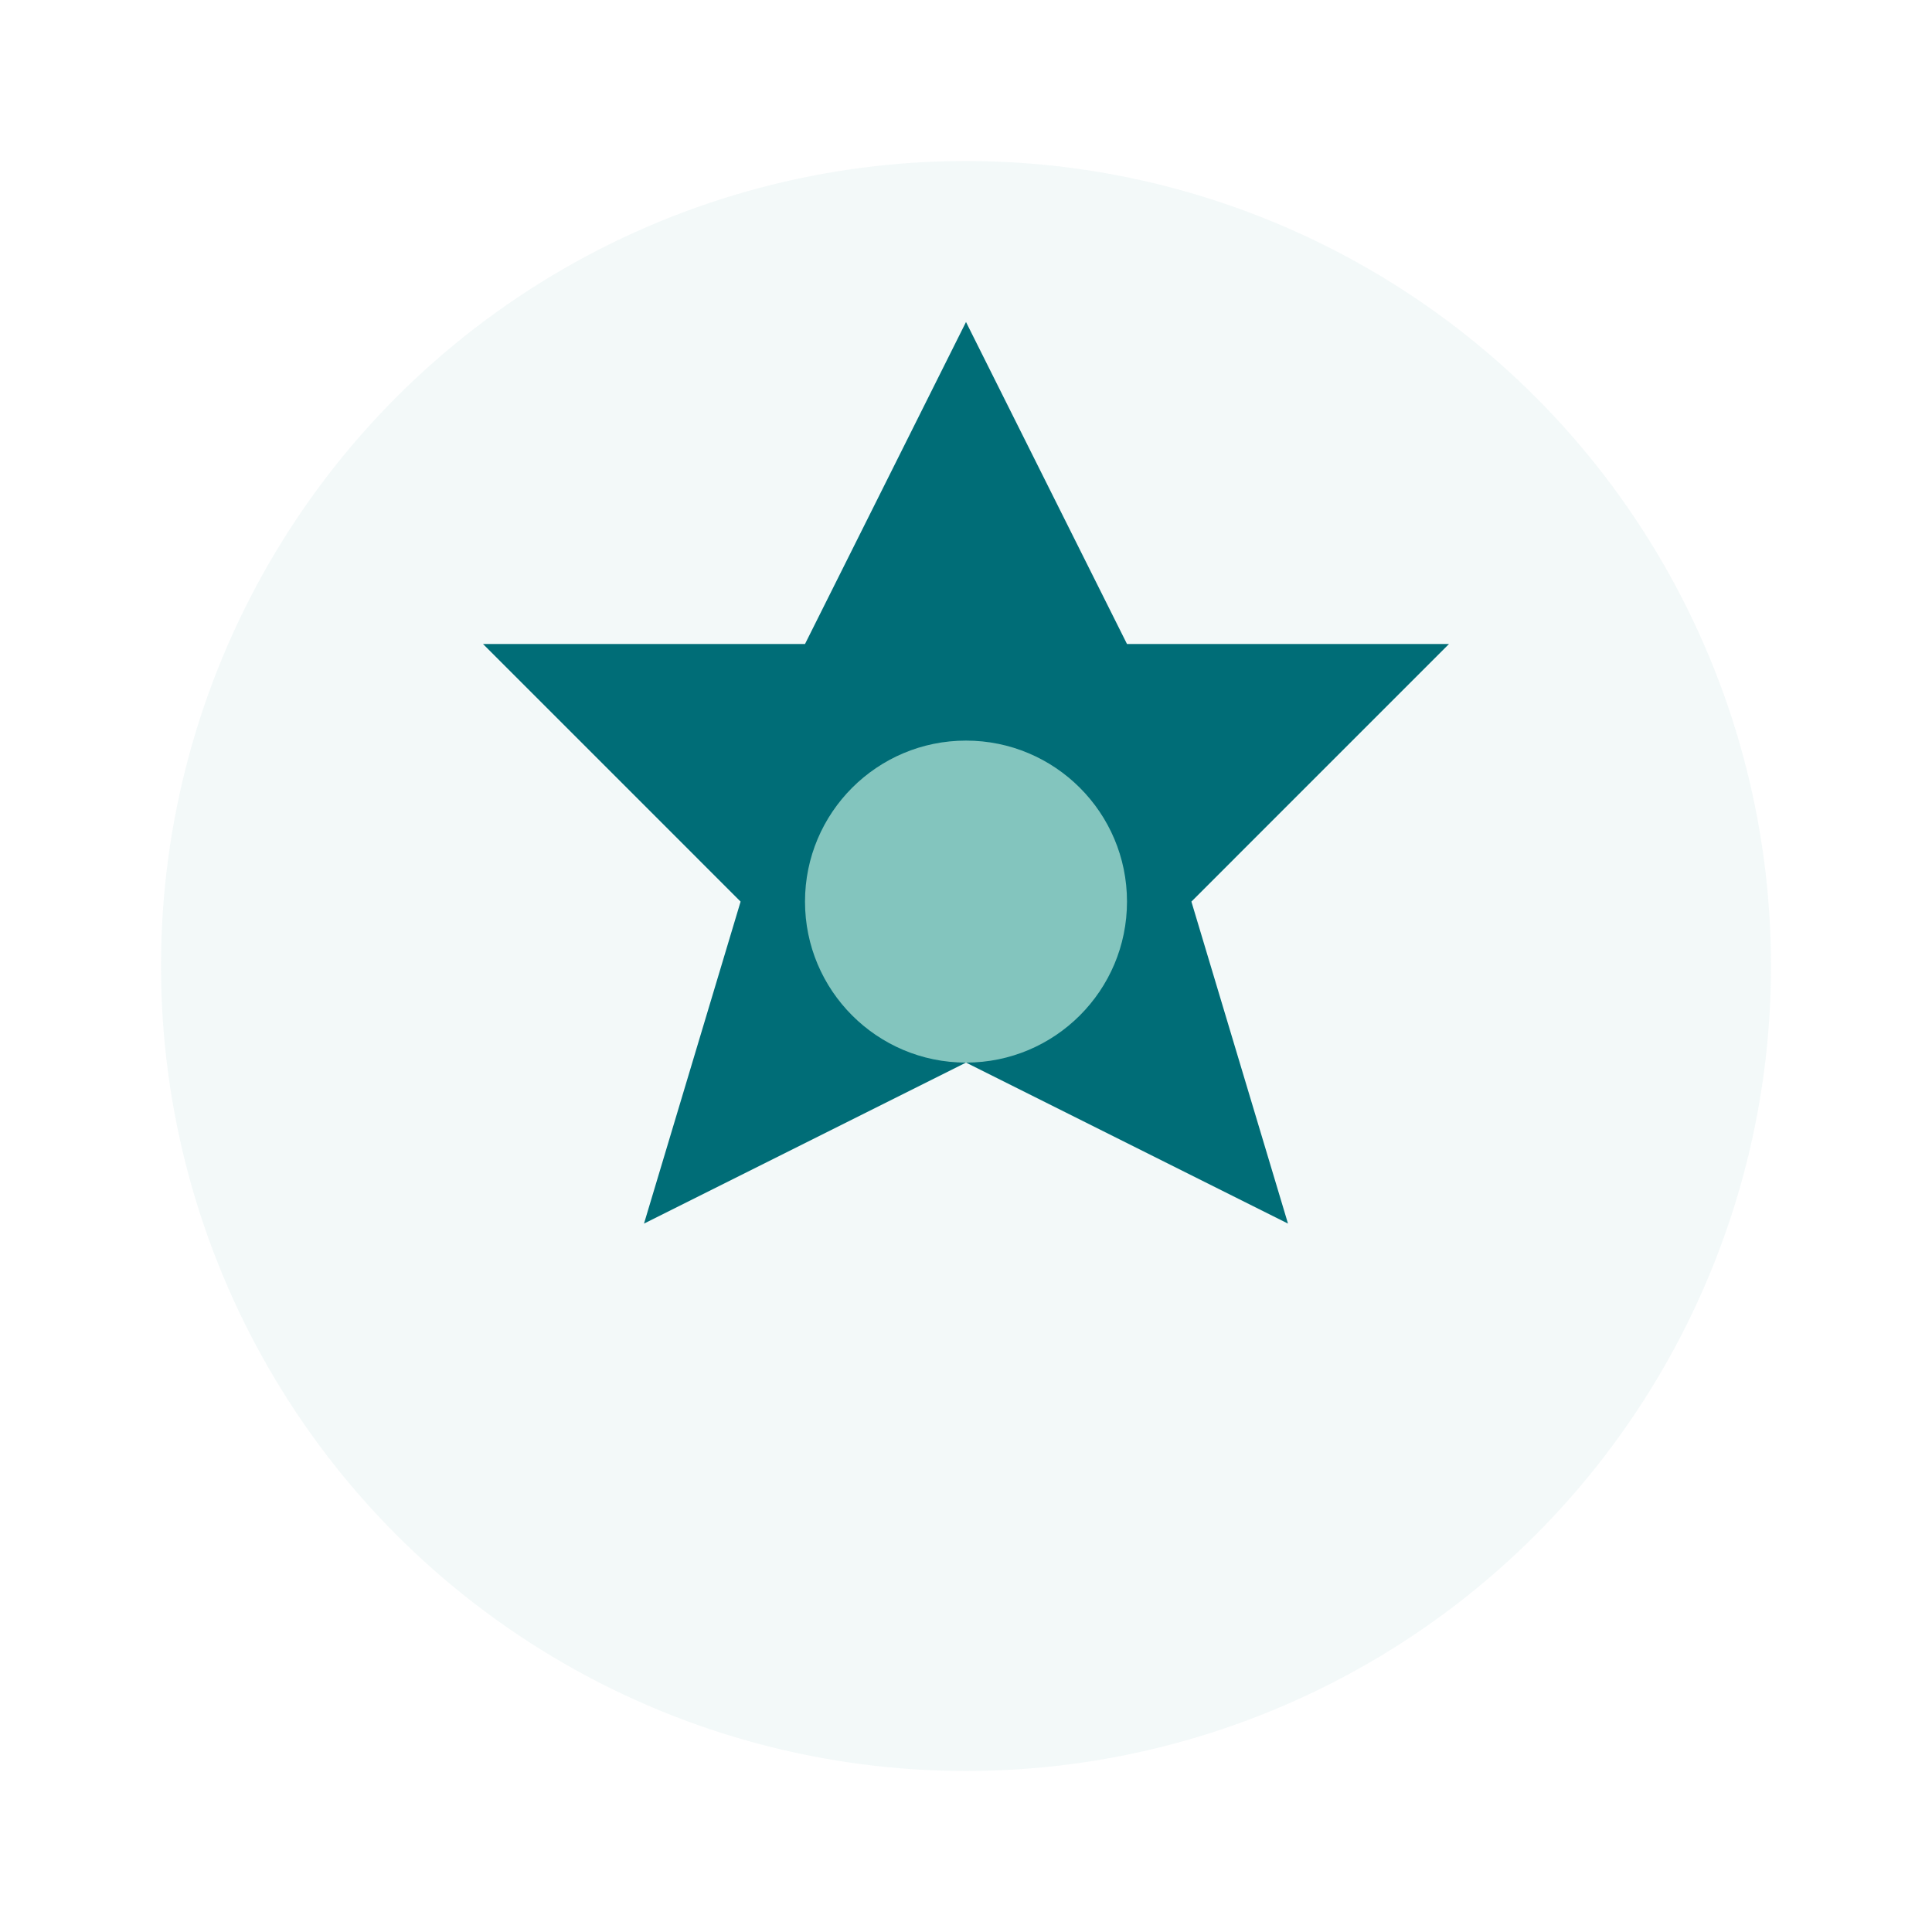
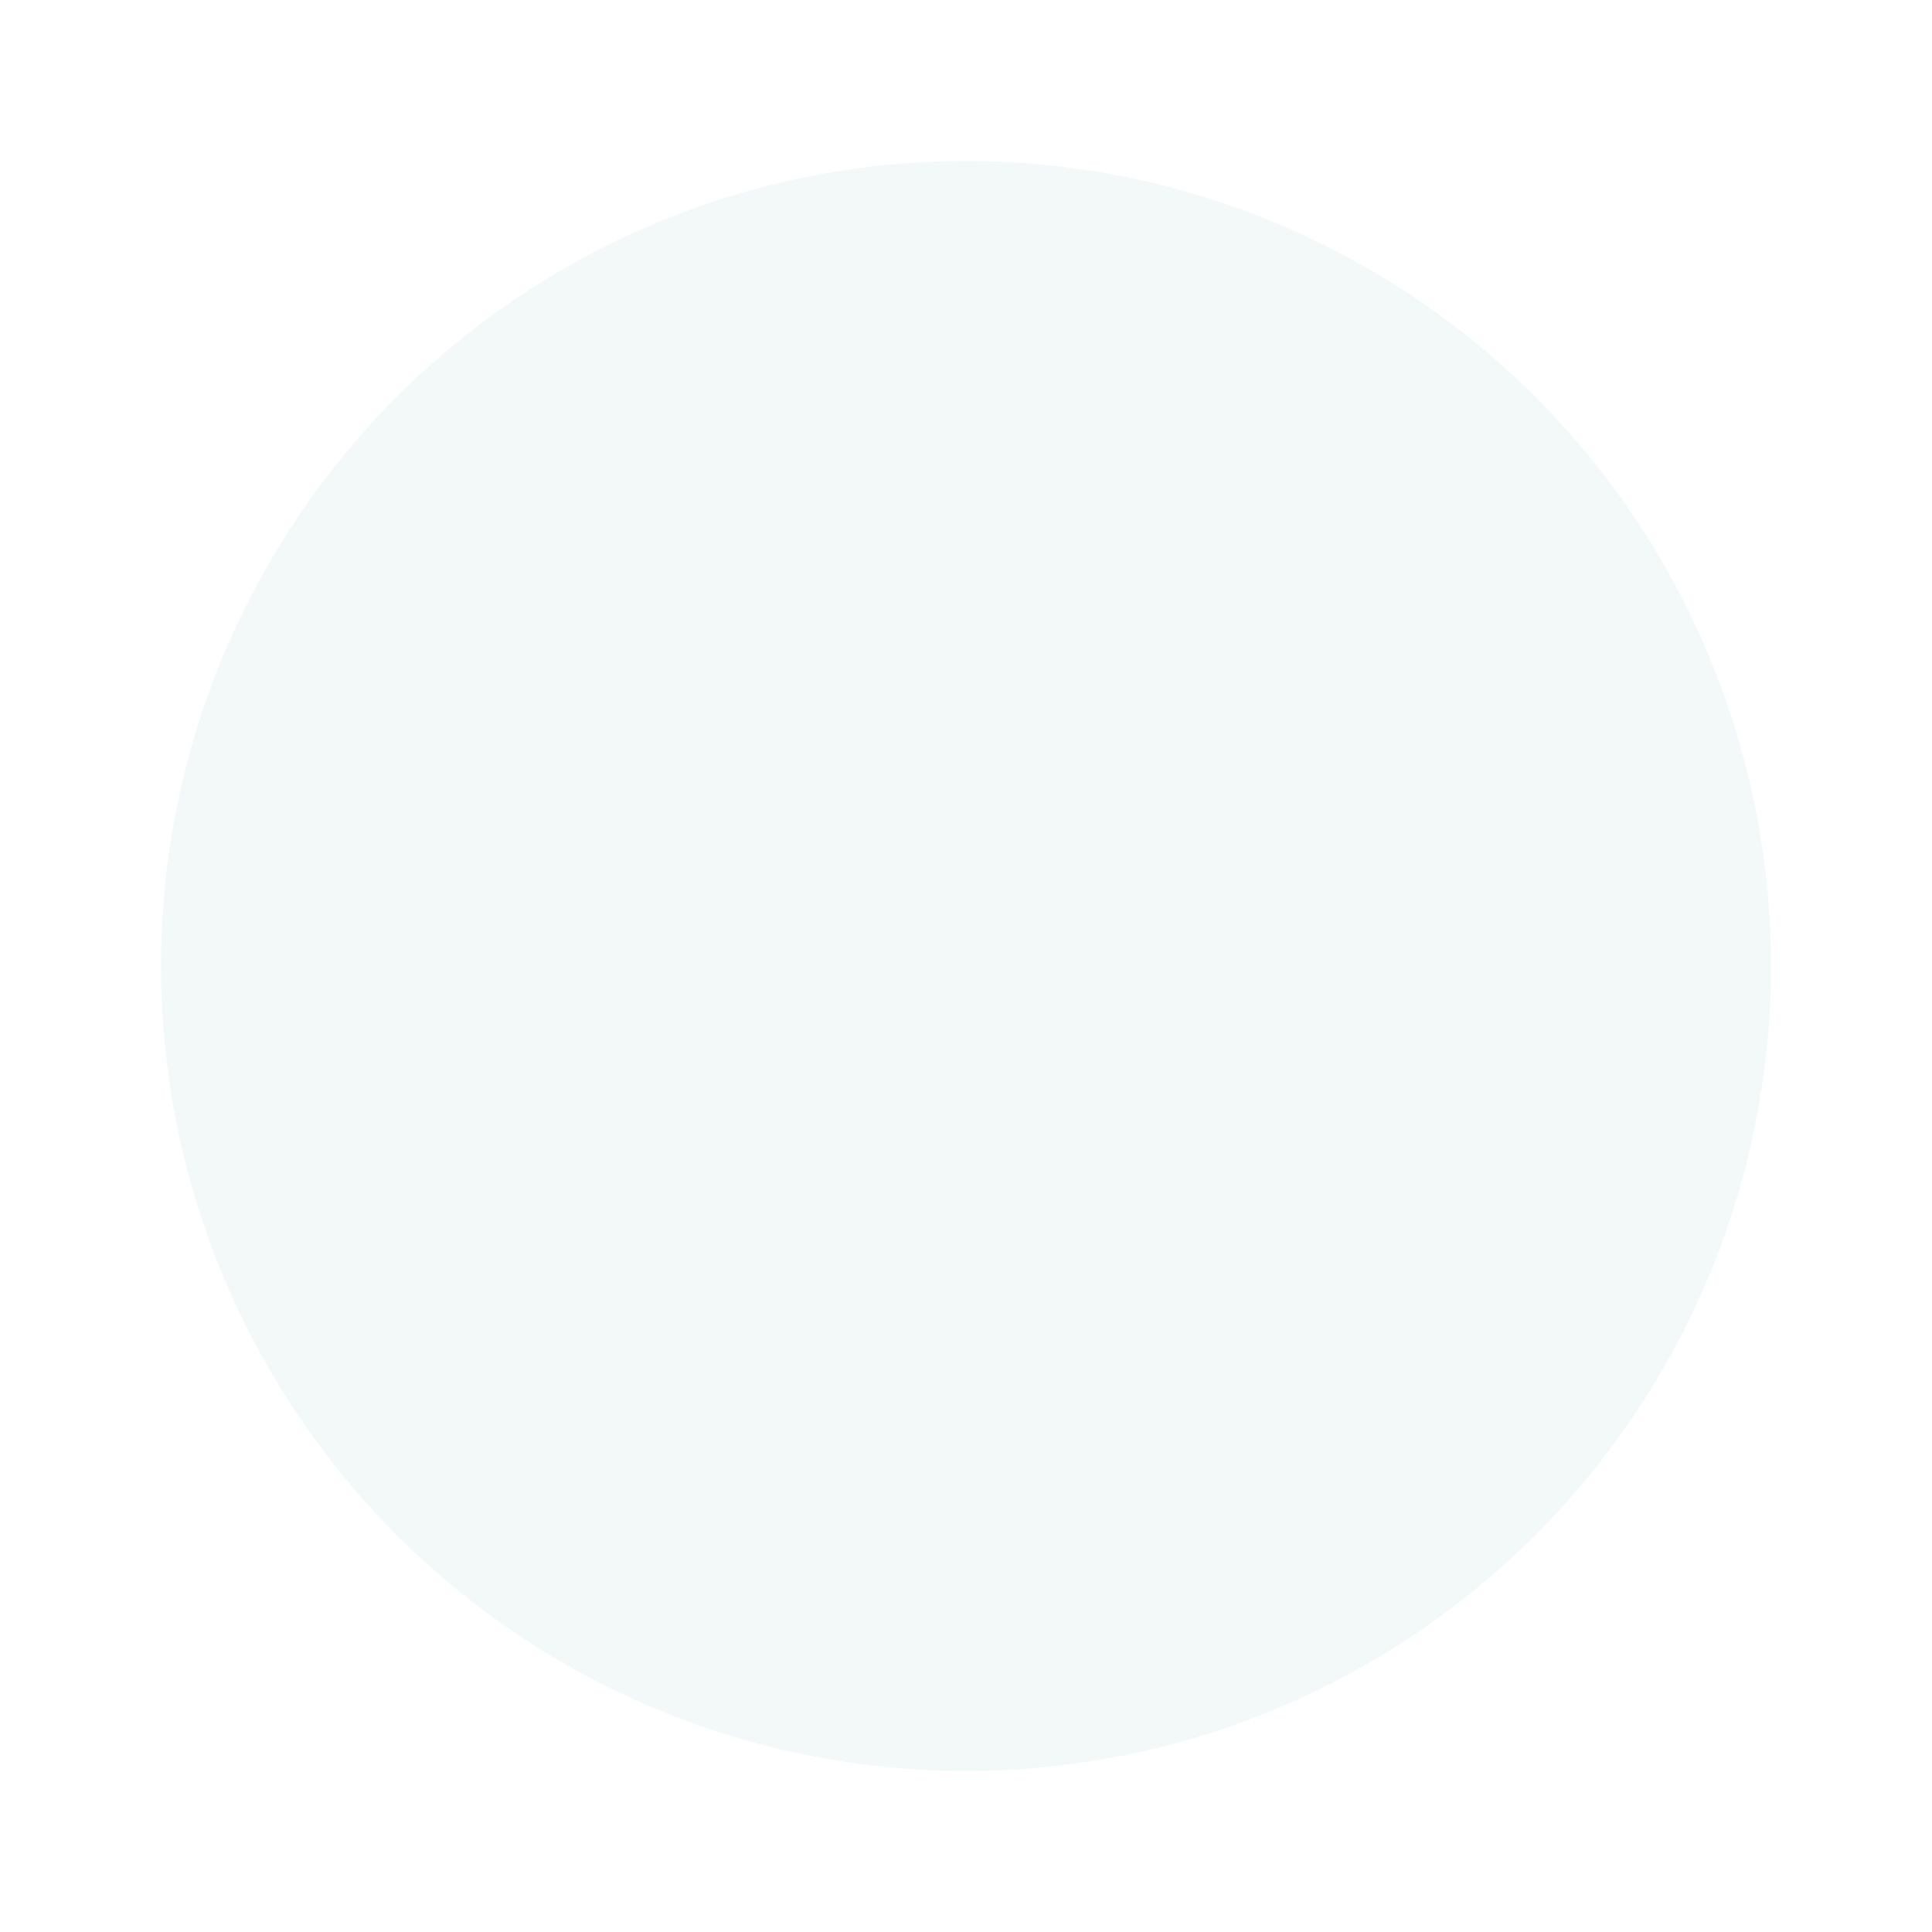
<svg xmlns="http://www.w3.org/2000/svg" viewBox="0 0 60 60" width="60" height="60">
  <circle cx="30" cy="30" r="25" fill="#83c5be" opacity="0.1" />
-   <path d="M30 10 L35 20 L45 20 L37 28 L40 38 L30 33 L20 38 L23 28 L15 20 L25 20 Z" fill="#006d77" />
-   <circle cx="30" cy="28" r="5" fill="#83c5be" />
</svg>